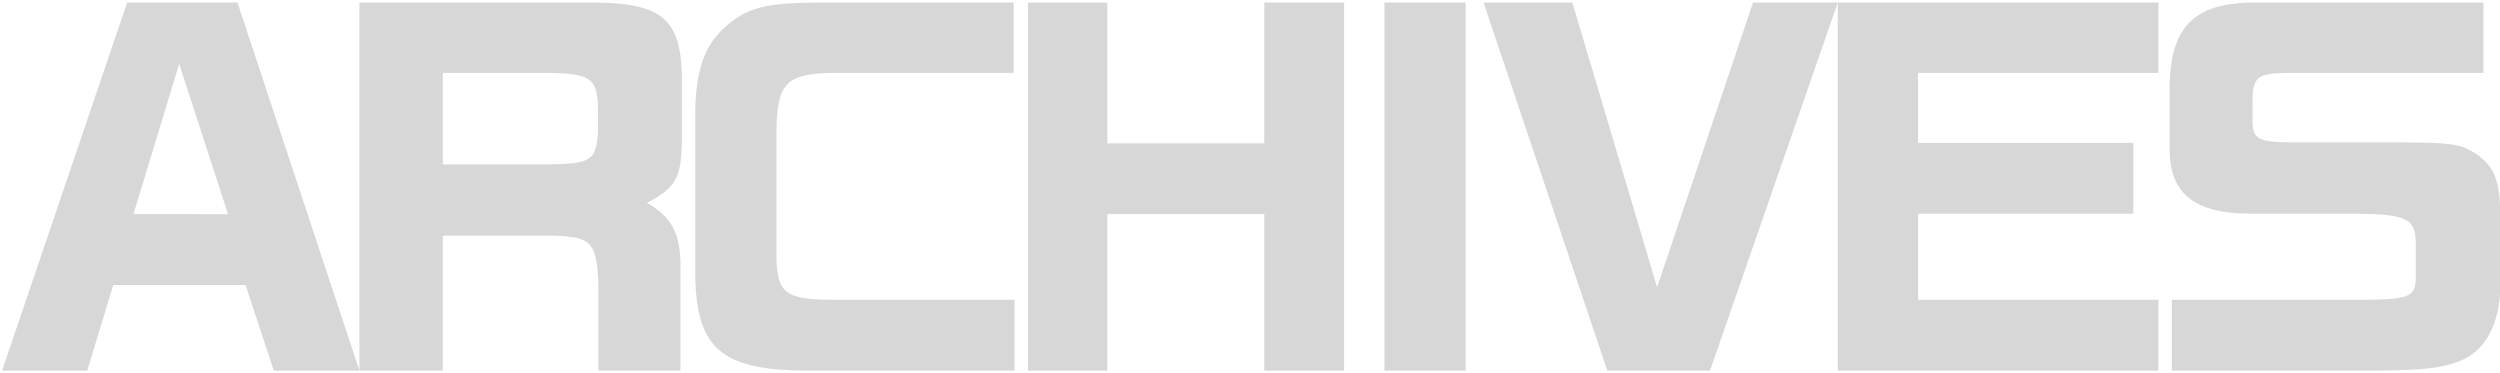
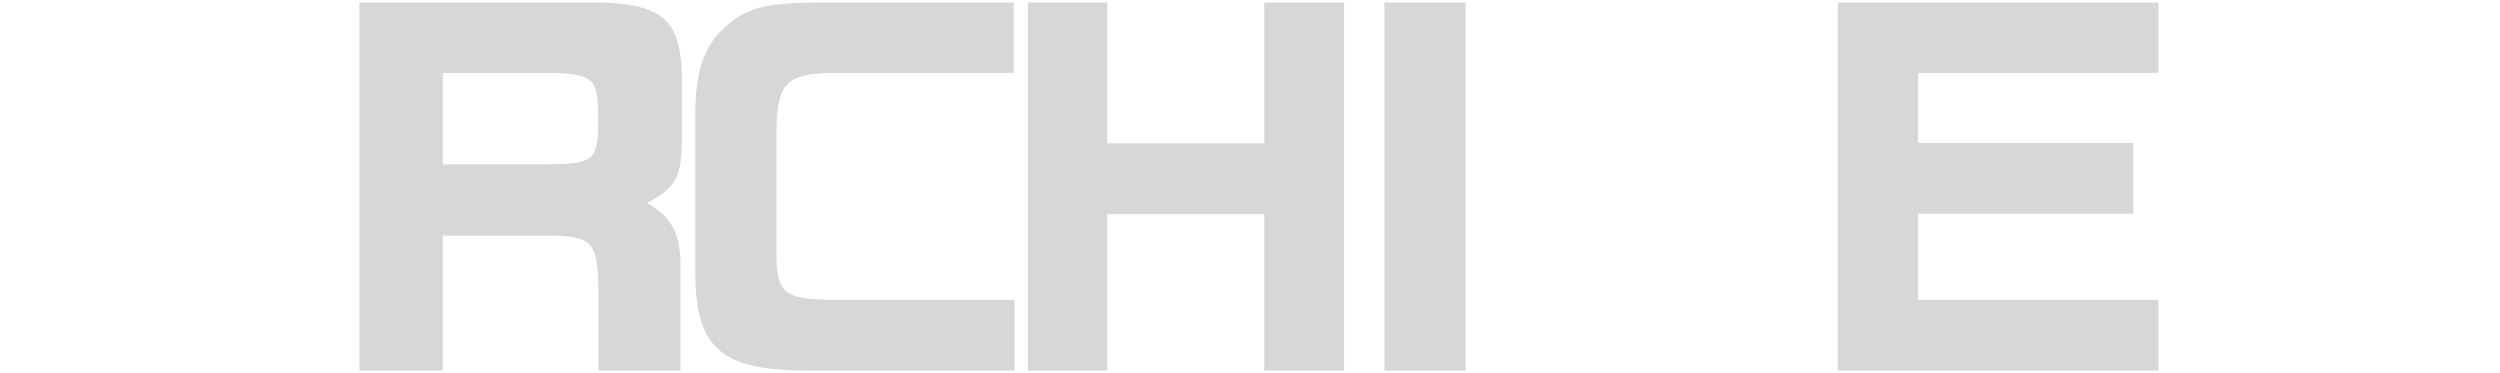
<svg xmlns="http://www.w3.org/2000/svg" id="b6f402eb-0b09-4dad-9405-41902310a9e2" data-name="ARCHIVES" viewBox="0 0 819.582 122.317">
  <defs>
    <style>.bf0c14f4-e9fb-4e4a-9a89-4ba17b16b93c{fill:#d7d7d7;}</style>
  </defs>
  <title>letter</title>
-   <path class="bf0c14f4-e9fb-4e4a-9a89-4ba17b16b93c" d="M41.689.825H77.852l39.985,120.689H89.759L80.498,93.437H37.132l-8.526,28.077H.676Zm33.075,69.386L58.741,20.964,43.747,70.21Z" />
  <path class="bf0c14f4-e9fb-4e4a-9a89-4ba17b16b93c" d="M191.628.825c24.55-.294,31.312,4.557,31.899,23.227V46.542c-.146,11.613-2.058,15.142-11.466,19.992,7.791,4.264,10.878,9.702,11.024,19.846v35.134H196.185V101.081c.147-21.462-1.028-23.227-13.965-23.814H145.175v44.248H117.832V.825ZM178.985,53.893c14.848-.147,16.465-1.177,17.053-10.731V35.959c-.147-10.438-2.353-11.907-16.759-12.055H145.175V53.893Z" />
  <path class="bf0c14f4-e9fb-4e4a-9a89-4ba17b16b93c" d="M332.307,23.904H272.477c-14.7.294-17.788,3.528-17.935,19.11V84.469c.294,11.613,2.94,13.672,17.935,13.818h60.124v23.227h-68.062c-27.637-.147-36.016-7.056-36.604-30.282V35.959c.294-12.789,2.939-20.728,9.261-26.607,7.351-6.763,13.084-8.38,30.871-8.526h64.24Z" />
  <path class="bf0c14f4-e9fb-4e4a-9a89-4ba17b16b93c" d="M363.025.825V46.984h51.451V.825h26.167V121.514h-26.167V70.21H363.025v51.304H337.006V.825Z" />
  <path class="bf0c14f4-e9fb-4e4a-9a89-4ba17b16b93c" d="M480.479.825V121.514H453.871V.825Z" />
-   <path class="bf0c14f4-e9fb-4e4a-9a89-4ba17b16b93c" d="M515.463.825l27.784,93.347L574.706.825h27.783L560.594,121.514H526.93L486.356.825Z" />
  <path class="bf0c14f4-e9fb-4e4a-9a89-4ba17b16b93c" d="M707.594.825v23.079H628.8V46.836h70.562V70.063H628.8V98.288h78.794v23.227H602.486V.825Z" />
-   <path class="bf0c14f4-e9fb-4e4a-9a89-4ba17b16b93c" d="M814.166,23.904H749.338c-9.114.147-10.731,1.471-10.878,8.526v7.645c.146,5.586,1.911,6.468,13.083,6.615H789.029c14.406.146,17.052.44,21.903,3.233,6.321,3.97,8.526,8.674,8.673,18.816v26.167c-.146,10.584-4.557,19.257-11.466,22.639-6.027,2.939-12.496,3.821-28.519,3.969H711.999V98.288h62.035c16.023-.146,17.788-.882,17.935-7.203V79.325c-.146-7.645-3.233-9.114-19.257-9.262H737.578c-18.082-.146-26.167-6.468-26.313-20.874V27.874c.44-18.964,7.938-26.608,26.607-27.049h76.294Z" />
</svg>